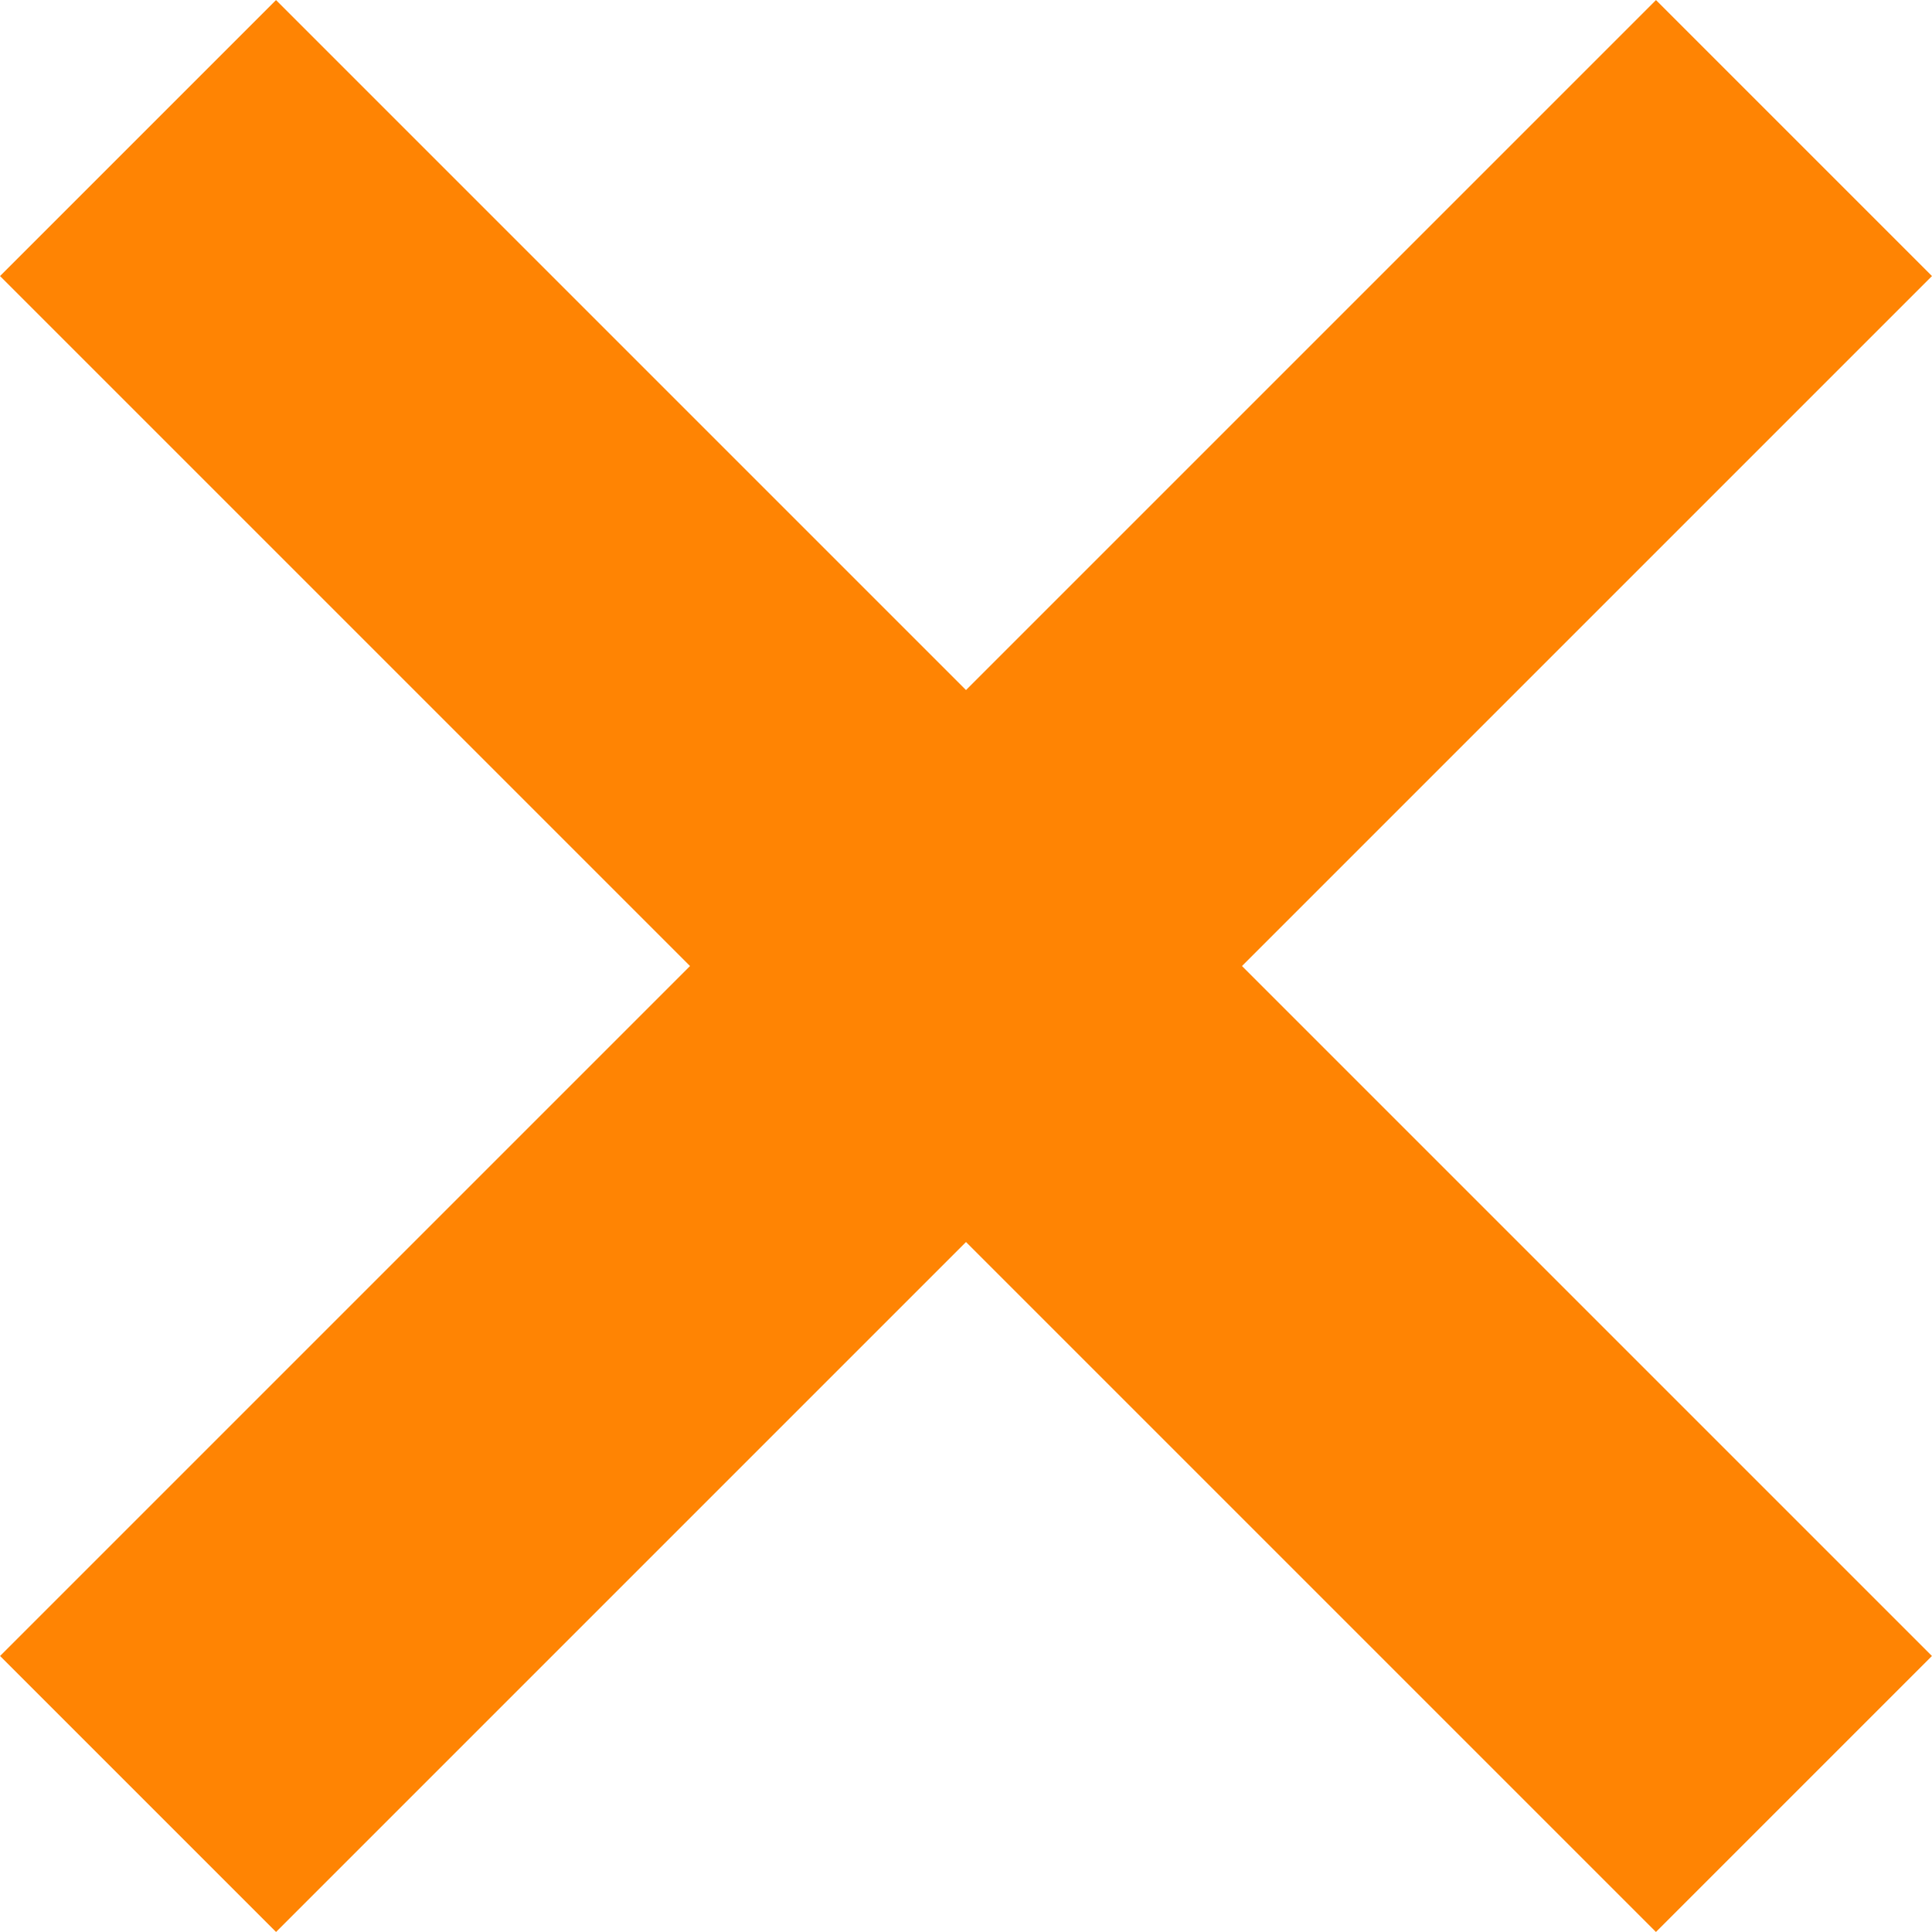
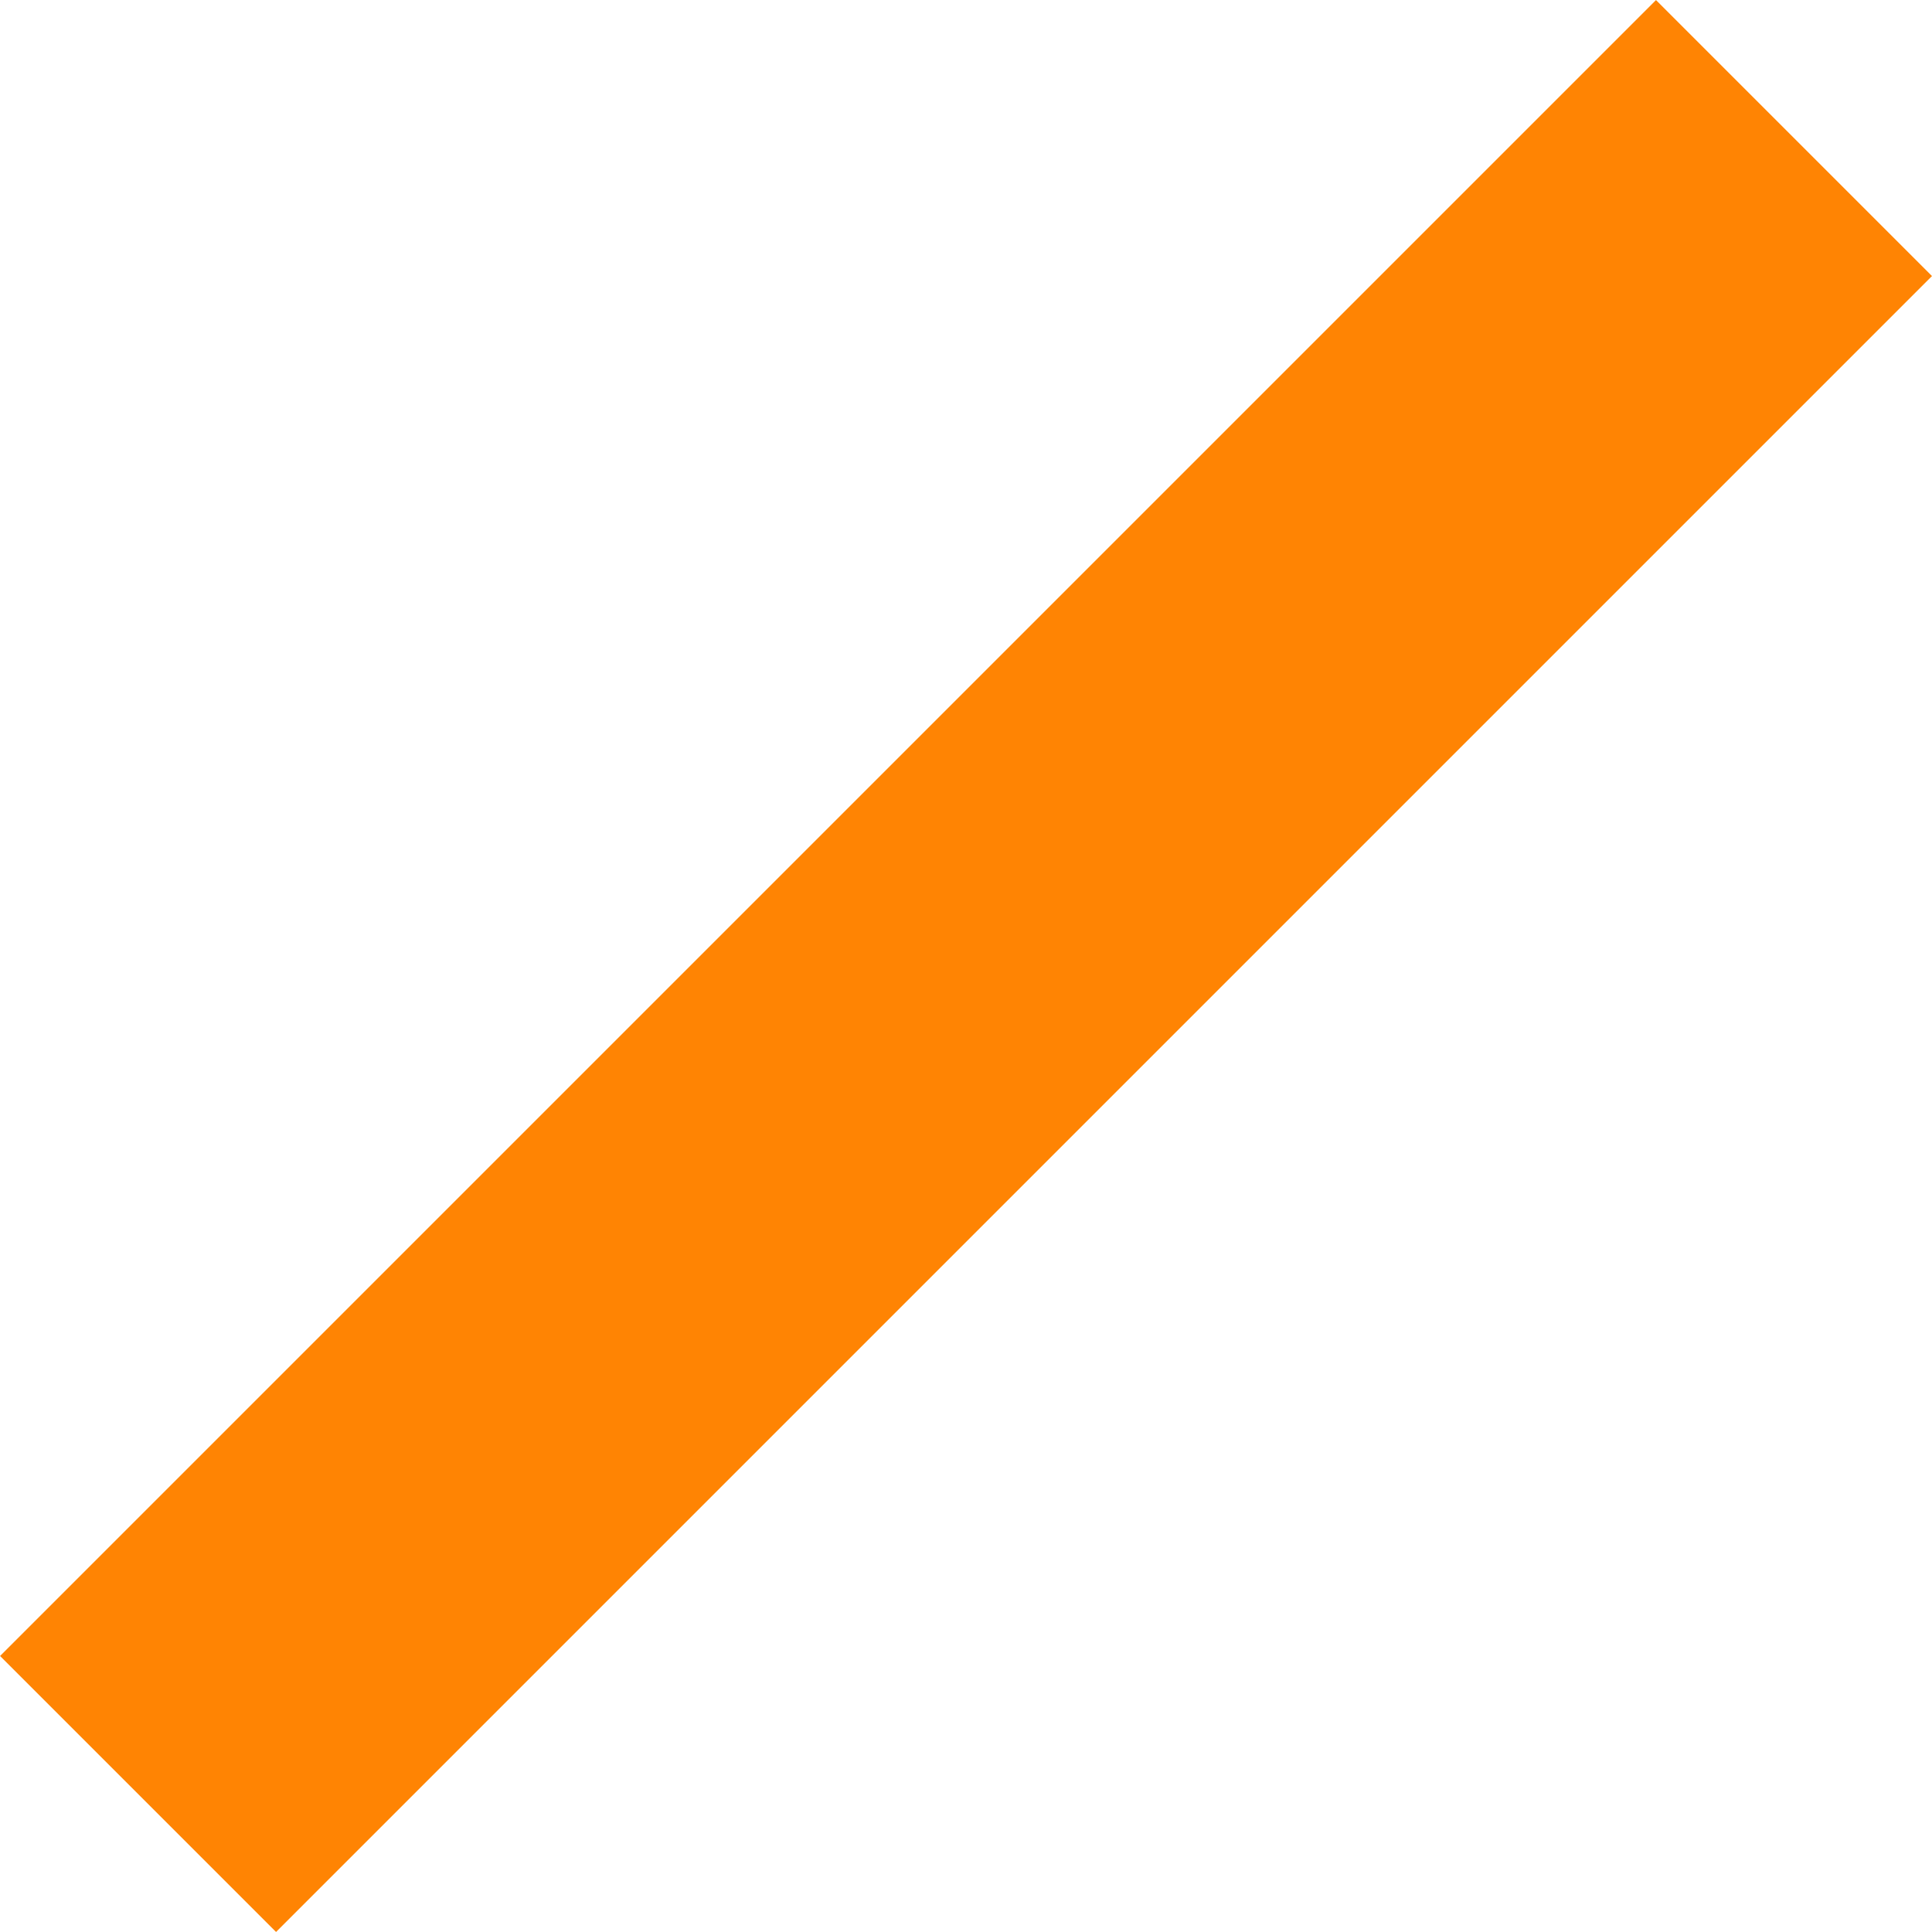
<svg xmlns="http://www.w3.org/2000/svg" width="9.9" height="9.899" viewBox="0 0 9.9 9.899">
  <g id="close-orange" transform="translate(0 -6.05)">
-     <path id="Path_29" data-name="Path 29" d="M9.083,0h-12V2h12Z" transform="translate(3.477 8.113) rotate(45)" fill="#ff8403" />
    <path id="Path_27" data-name="Path 27" d="M9.083,0h-12V2h12Z" transform="translate(2.063 12.473) rotate(-45)" fill="#ff8403" />
  </g>
</svg>